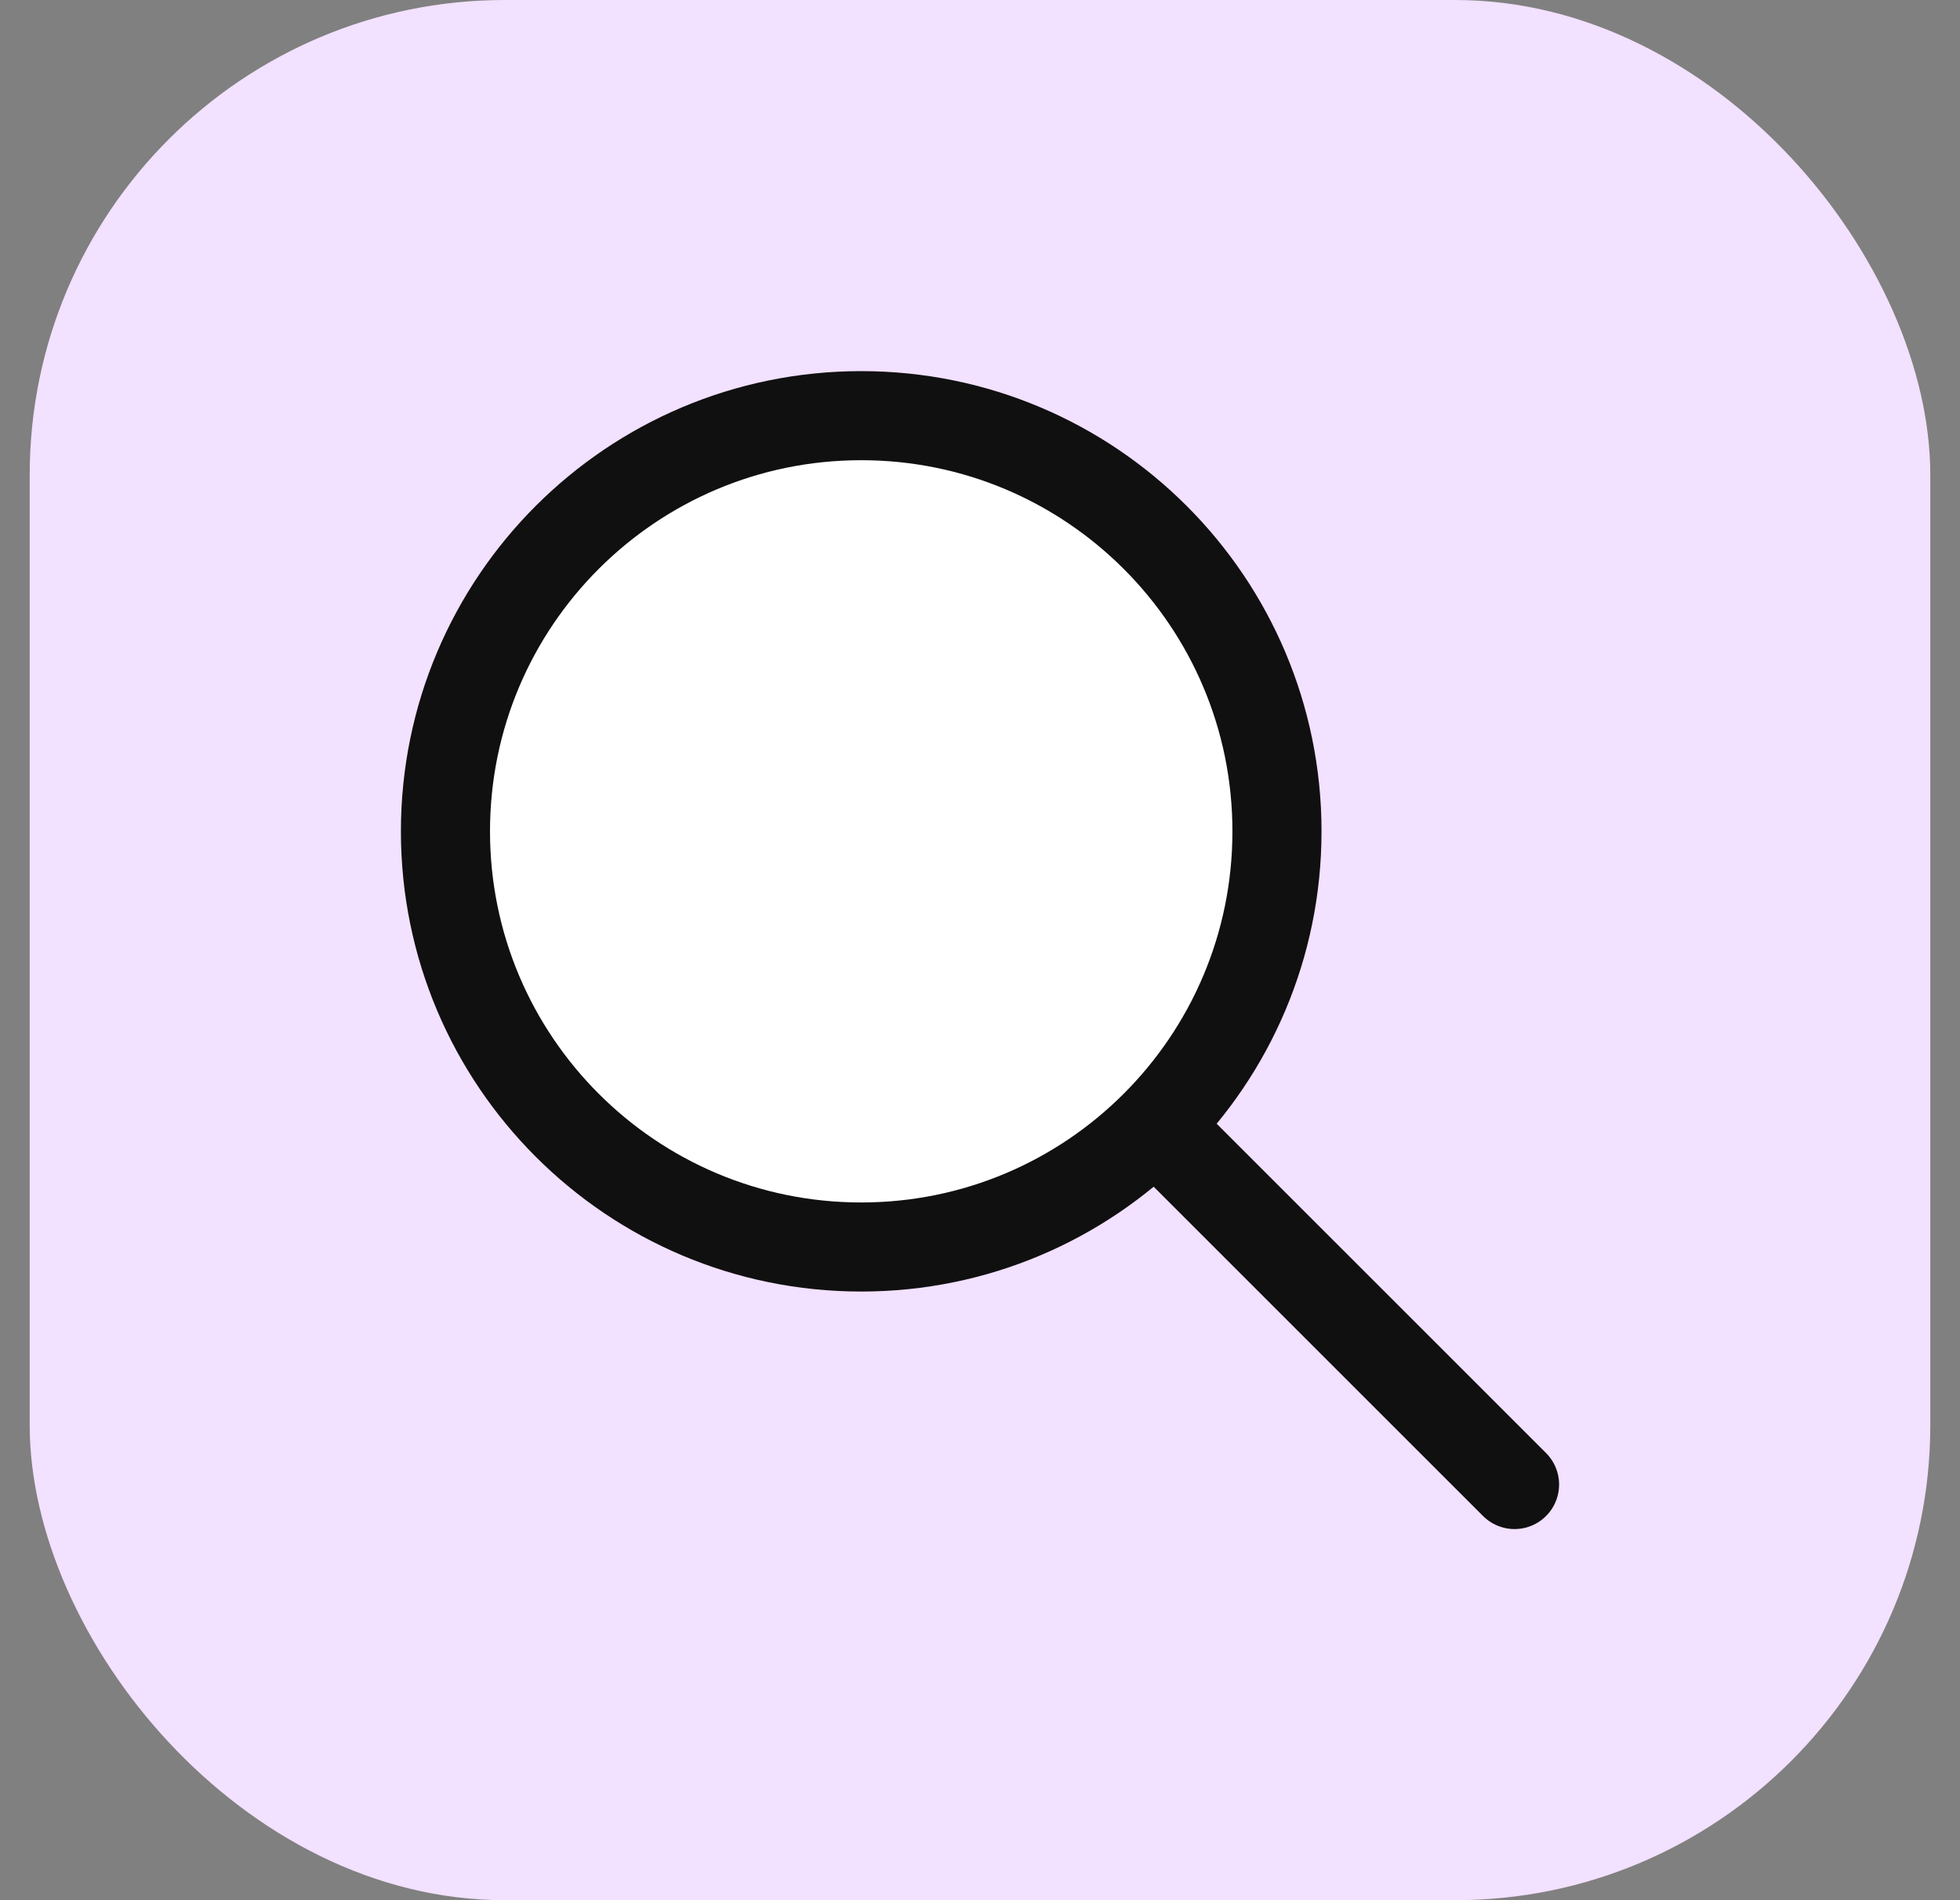
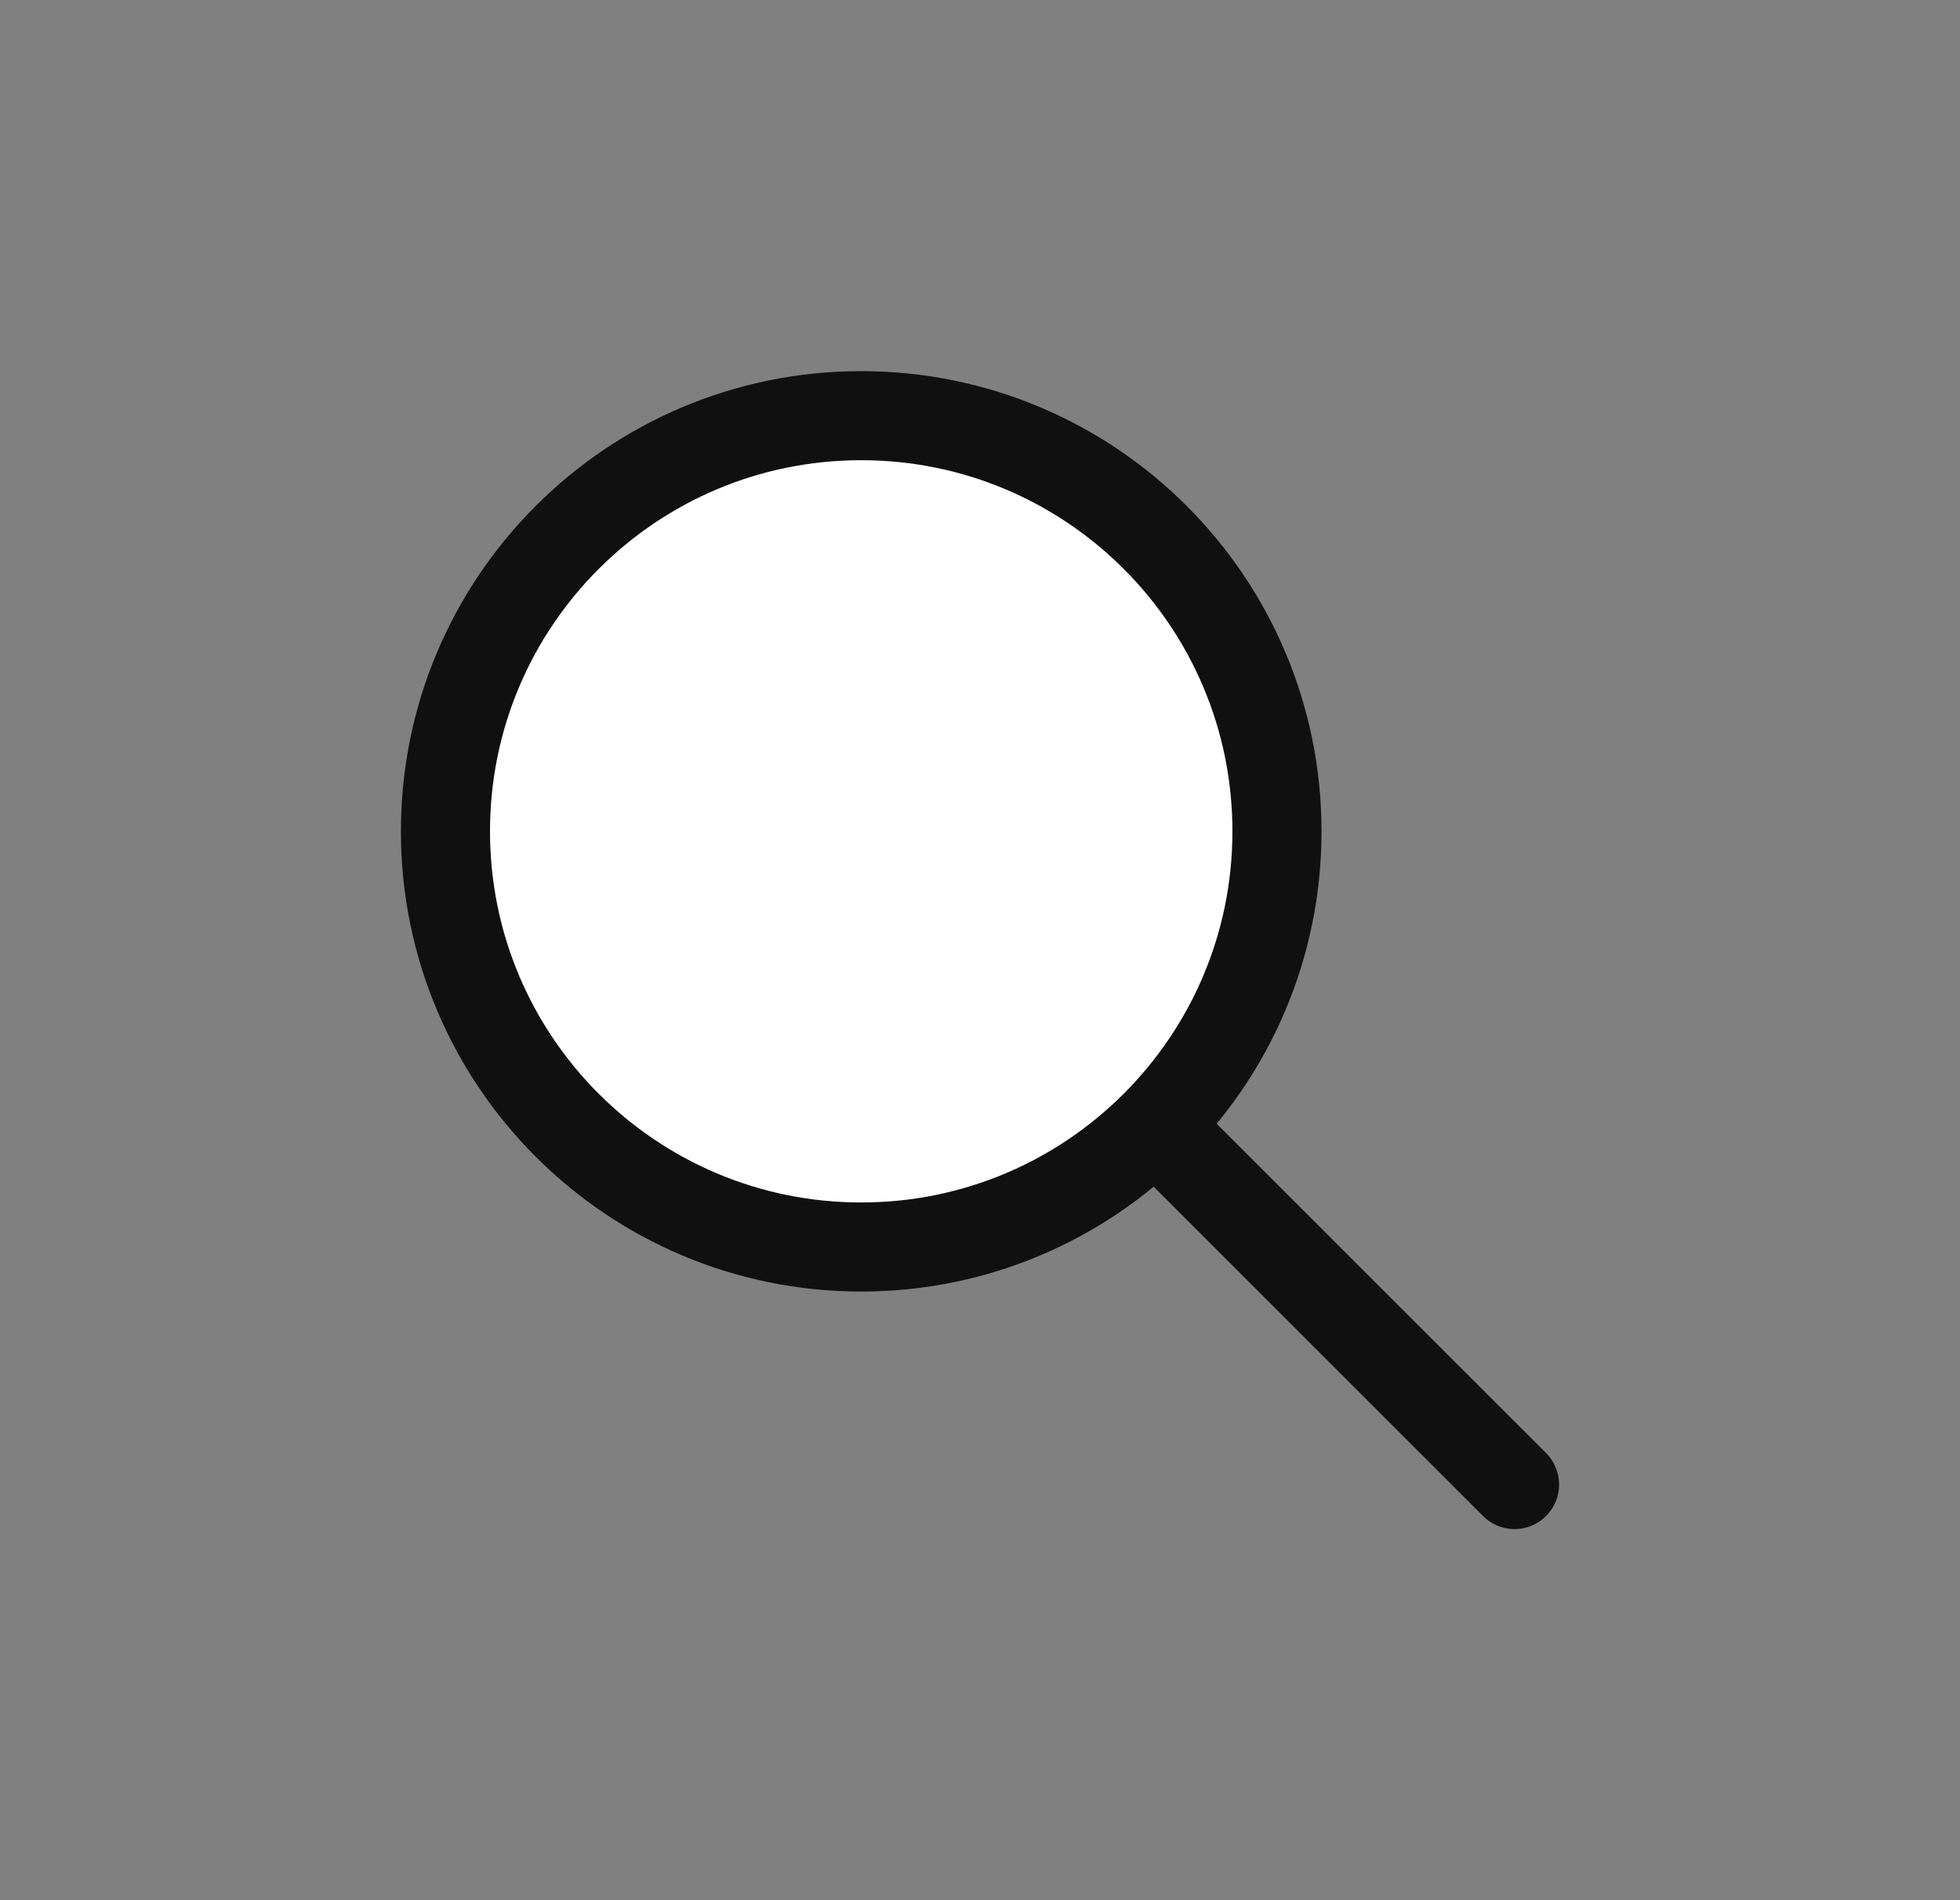
<svg xmlns="http://www.w3.org/2000/svg" width="33" height="32" viewBox="0 0 33 32" fill="none">
  <rect x="0" y="0" width="33" height="32" fill="#808080" stroke="none" />
-   <rect x="0.5" width="32" height="32" rx="8" fill="#F2E1FF" />
  <g clip-path="url(#clip0_2692_19693)">
-     <path d="M14.5 21C18.366 21 21.5 17.866 21.5 14C21.5 10.134 18.366 7 14.5 7C10.634 7 7.5 10.134 7.5 14C7.5 17.866 10.634 21 14.5 21Z" fill="white" stroke="#101010" stroke-width="1.5" stroke-linecap="round" stroke-linejoin="round" />
+     <path d="M14.5 21C18.366 21 21.5 17.866 21.5 14C21.5 10.134 18.366 7 14.5 7C10.634 7 7.5 10.134 7.5 14C7.5 17.866 10.634 21 14.5 21" fill="white" stroke="#101010" stroke-width="1.5" stroke-linecap="round" stroke-linejoin="round" />
    <path d="M25.5 25L19.5 19" stroke="#101010" stroke-width="1.5" stroke-linecap="round" stroke-linejoin="round" />
  </g>
  <defs>
    <clipPath id="clip0_2692_19693">
      <rect width="24" height="24" fill="white" transform="translate(4.5 4)" />
    </clipPath>
  </defs>
</svg>